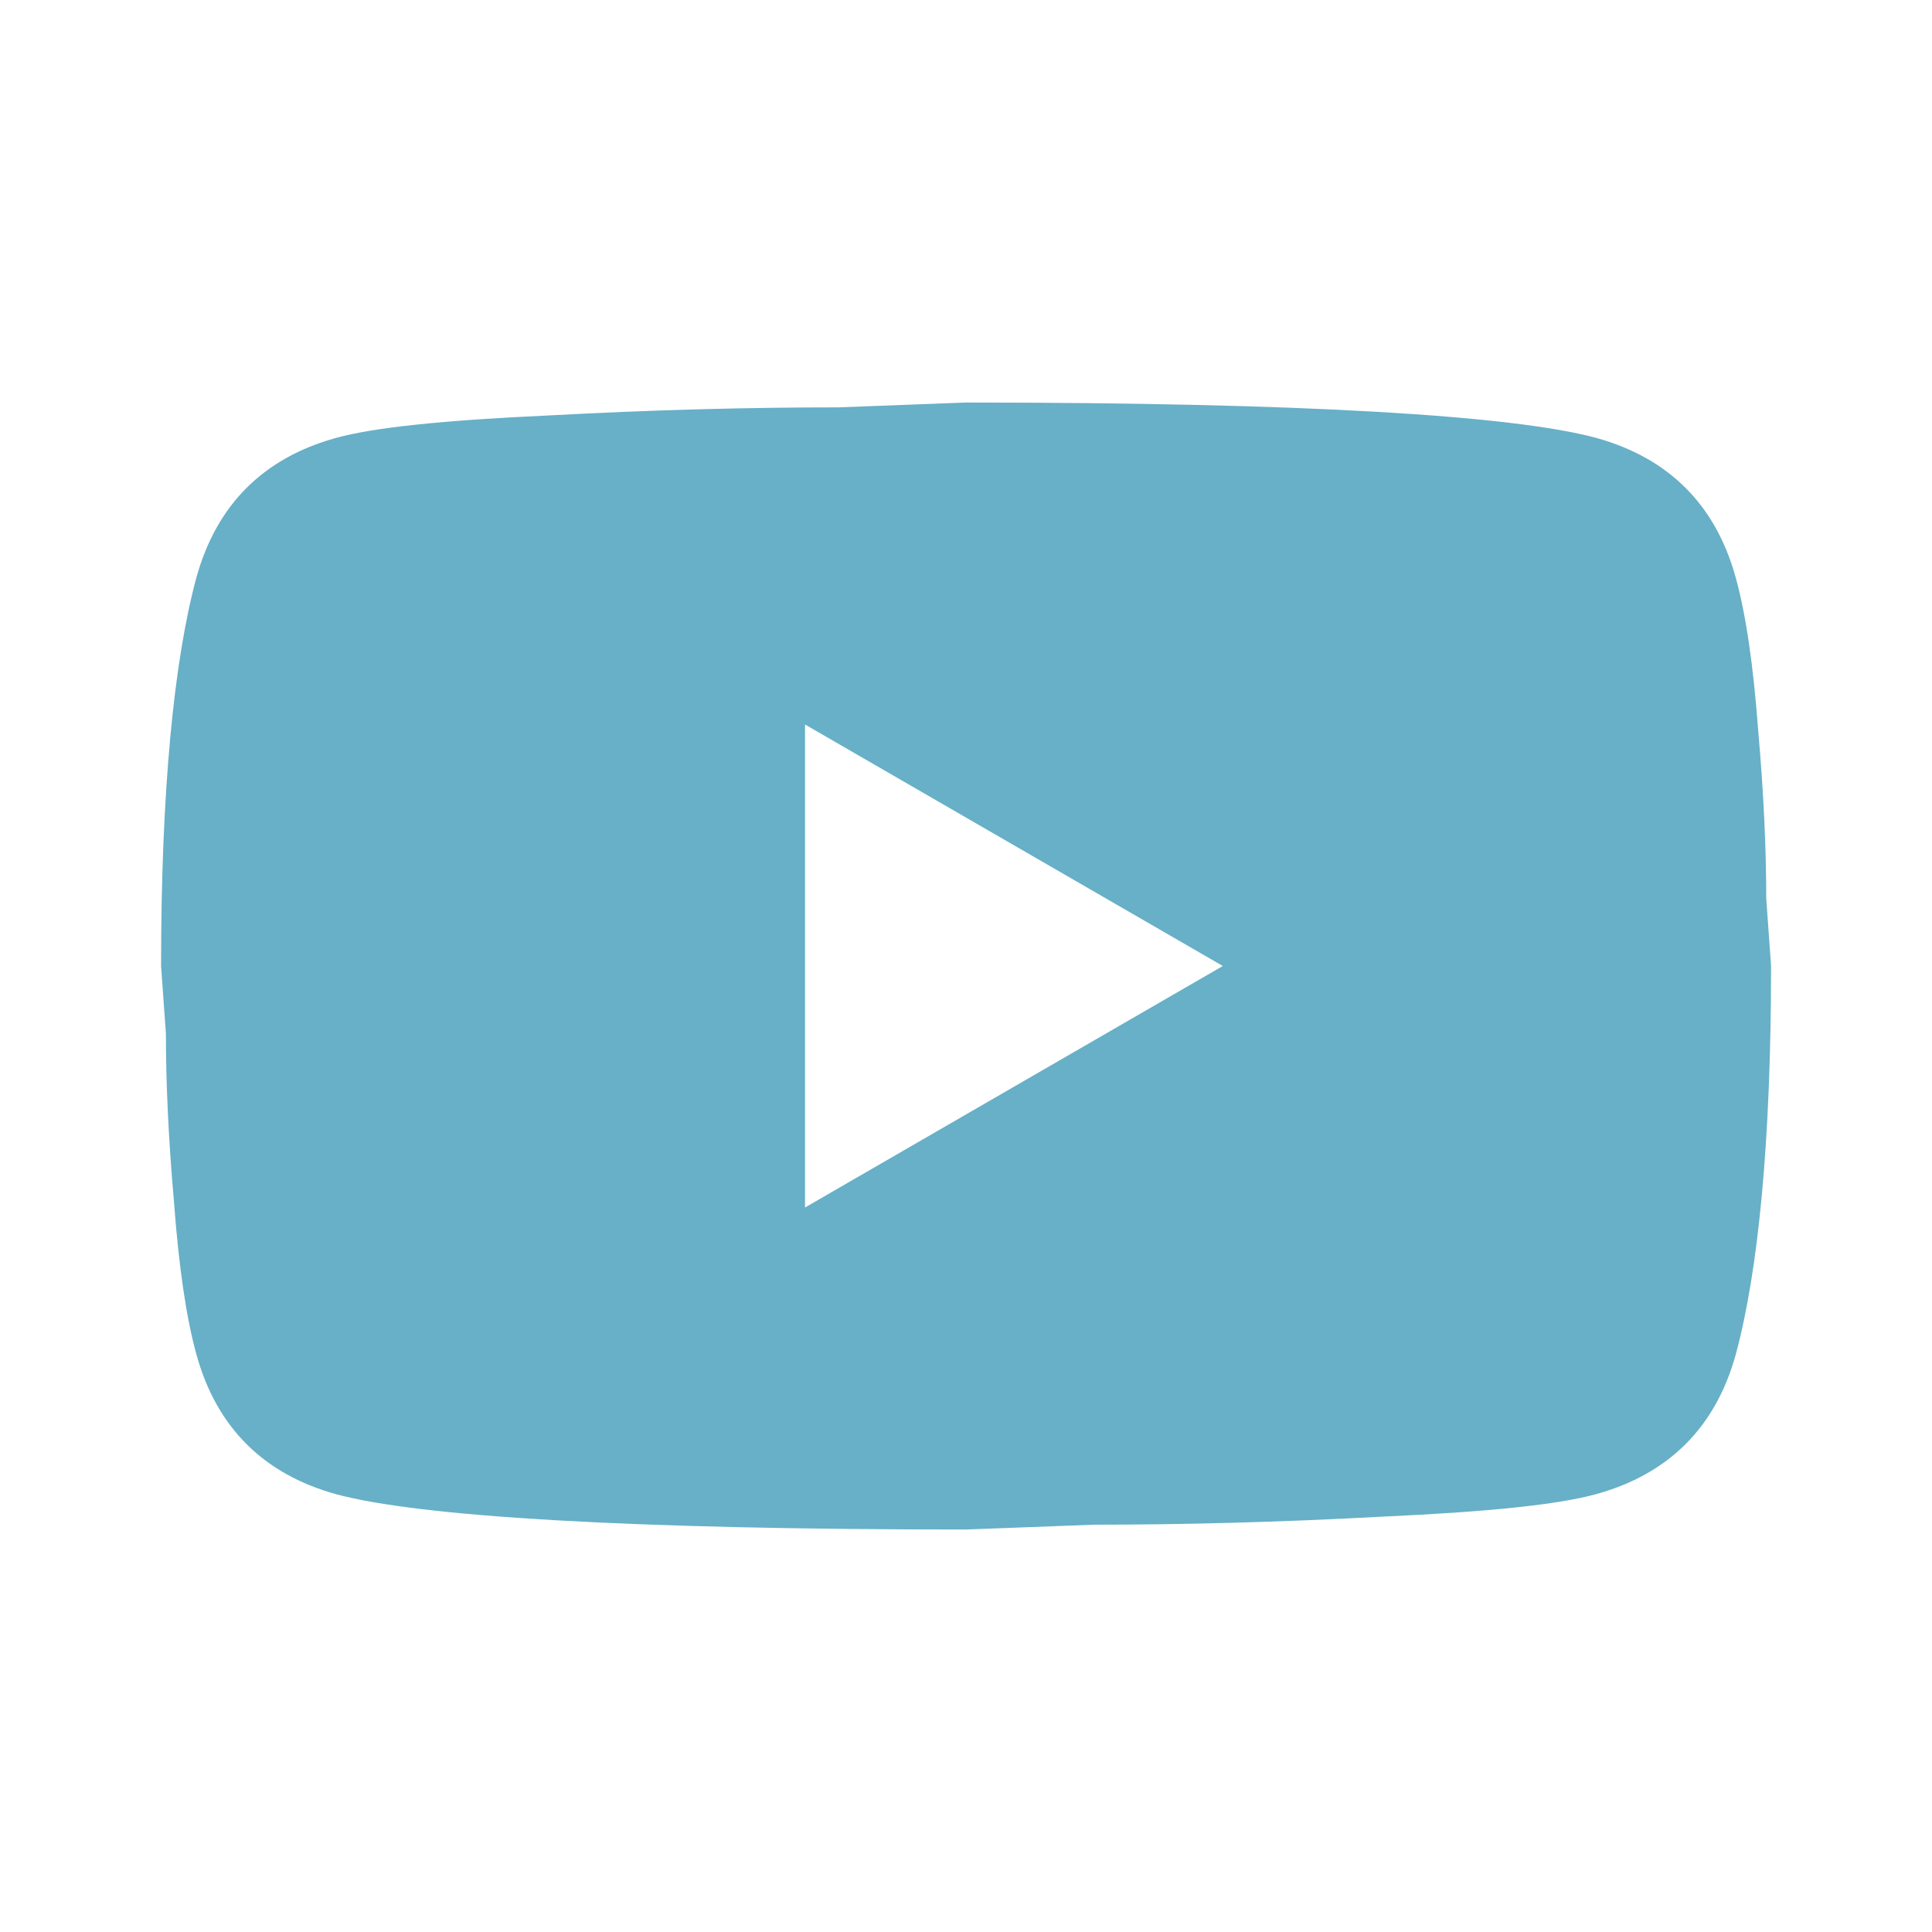
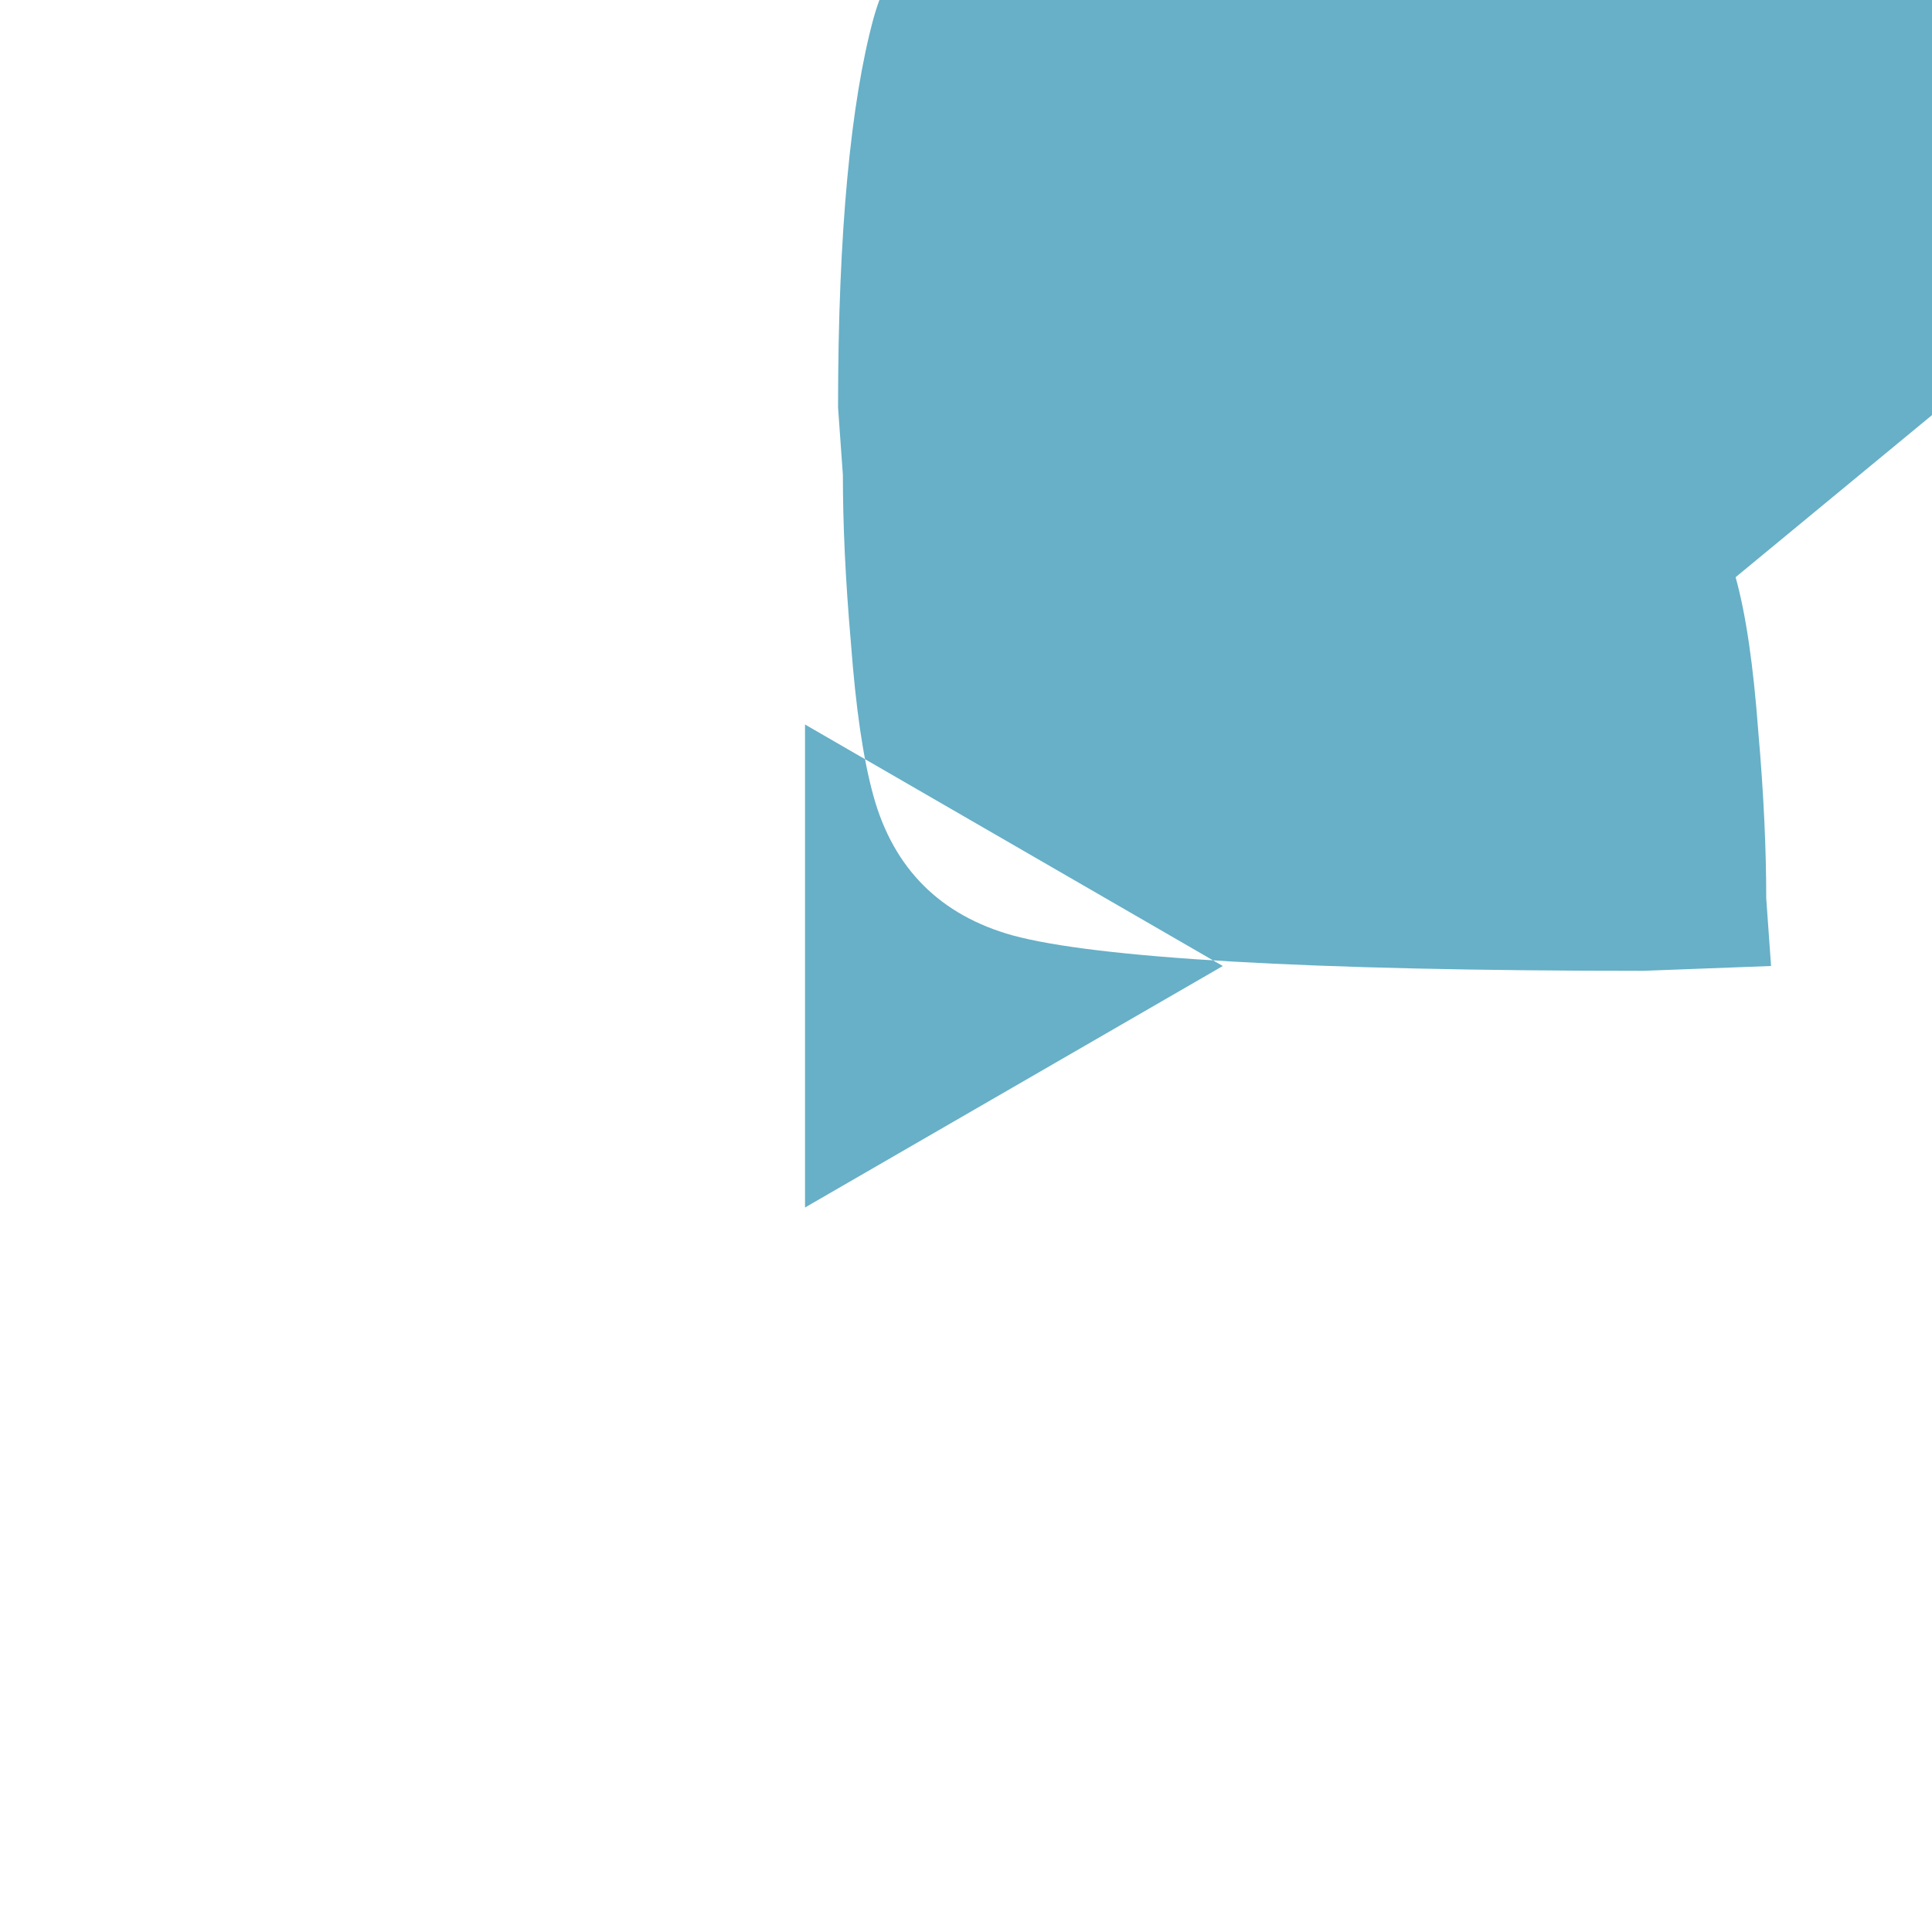
<svg xmlns="http://www.w3.org/2000/svg" fill="none" height="40" viewBox="0 0 40 40" width="40">
-   <path d="m16.667 25 8.65-5-8.65-5zm19.267-13.05c.217.783.367 1.833.467 3.167.117 1.333.167 2.483.167 3.483l.1 1.4c0 3.65-.267 6.333-.733 8.05-.417 1.5-1.383 2.467-2.883 2.883-.783.217-2.217.367-4.417.467-2.167.117-4.15.167-5.983.167l-2.65.1c-6.983 0-11.333-.267-13.05-.733-1.5-.417-2.467-1.383-2.883-2.883-.217-.783-.367-1.833-.467-3.167-.117-1.333-.167-2.483-.167-3.483l-.1-1.4c0-3.65.267-6.333.733-8.05.417-1.5 1.383-2.467 2.883-2.883.783-.217 2.217-.367 4.417-.467 2.167-.117 4.15-.167 5.983-.167l2.65-.1c6.983 0 11.333.267 13.05.733 1.5.417 2.467 1.383 2.883 2.883z" fill="#67b0c7" />
+   <path d="m16.667 25 8.65-5-8.65-5zm19.267-13.05c.217.783.367 1.833.467 3.167.117 1.333.167 2.483.167 3.483l.1 1.4l-2.65.1c-6.983 0-11.333-.267-13.05-.733-1.5-.417-2.467-1.383-2.883-2.883-.217-.783-.367-1.833-.467-3.167-.117-1.333-.167-2.483-.167-3.483l-.1-1.4c0-3.65.267-6.333.733-8.05.417-1.5 1.383-2.467 2.883-2.883.783-.217 2.217-.367 4.417-.467 2.167-.117 4.15-.167 5.983-.167l2.65-.1c6.983 0 11.333.267 13.05.733 1.5.417 2.467 1.383 2.883 2.883z" fill="#67b0c7" />
</svg>